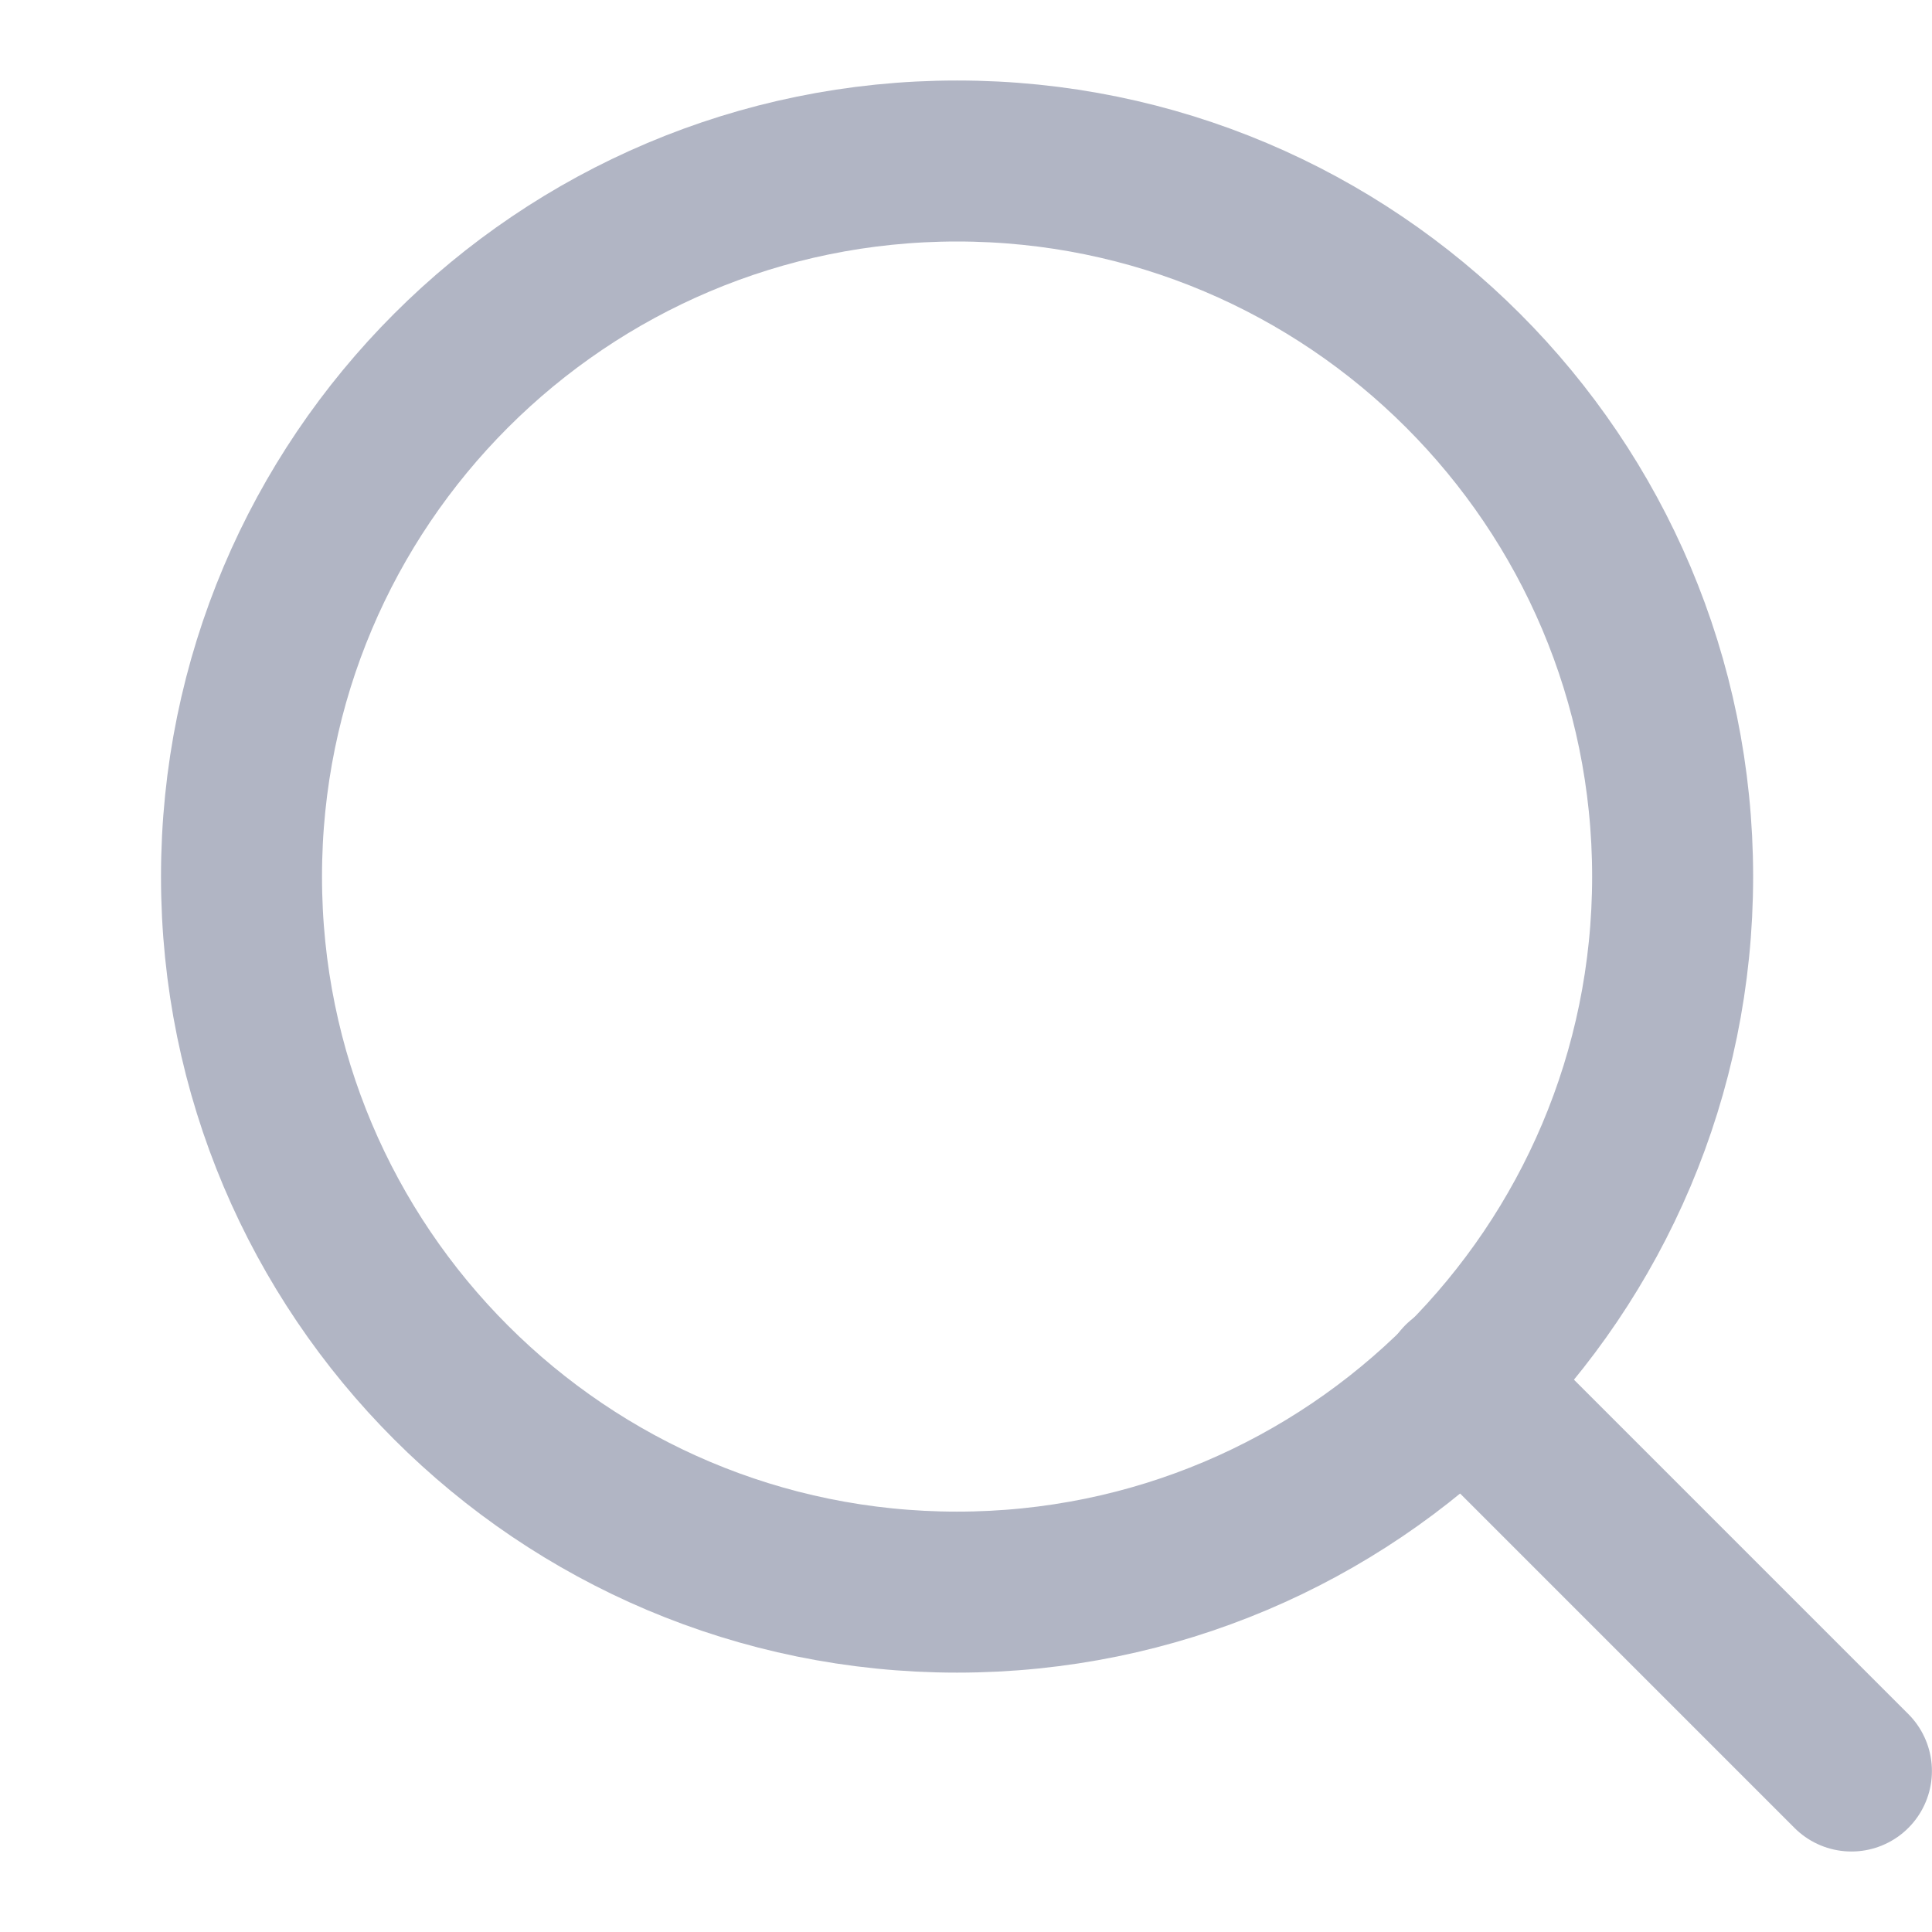
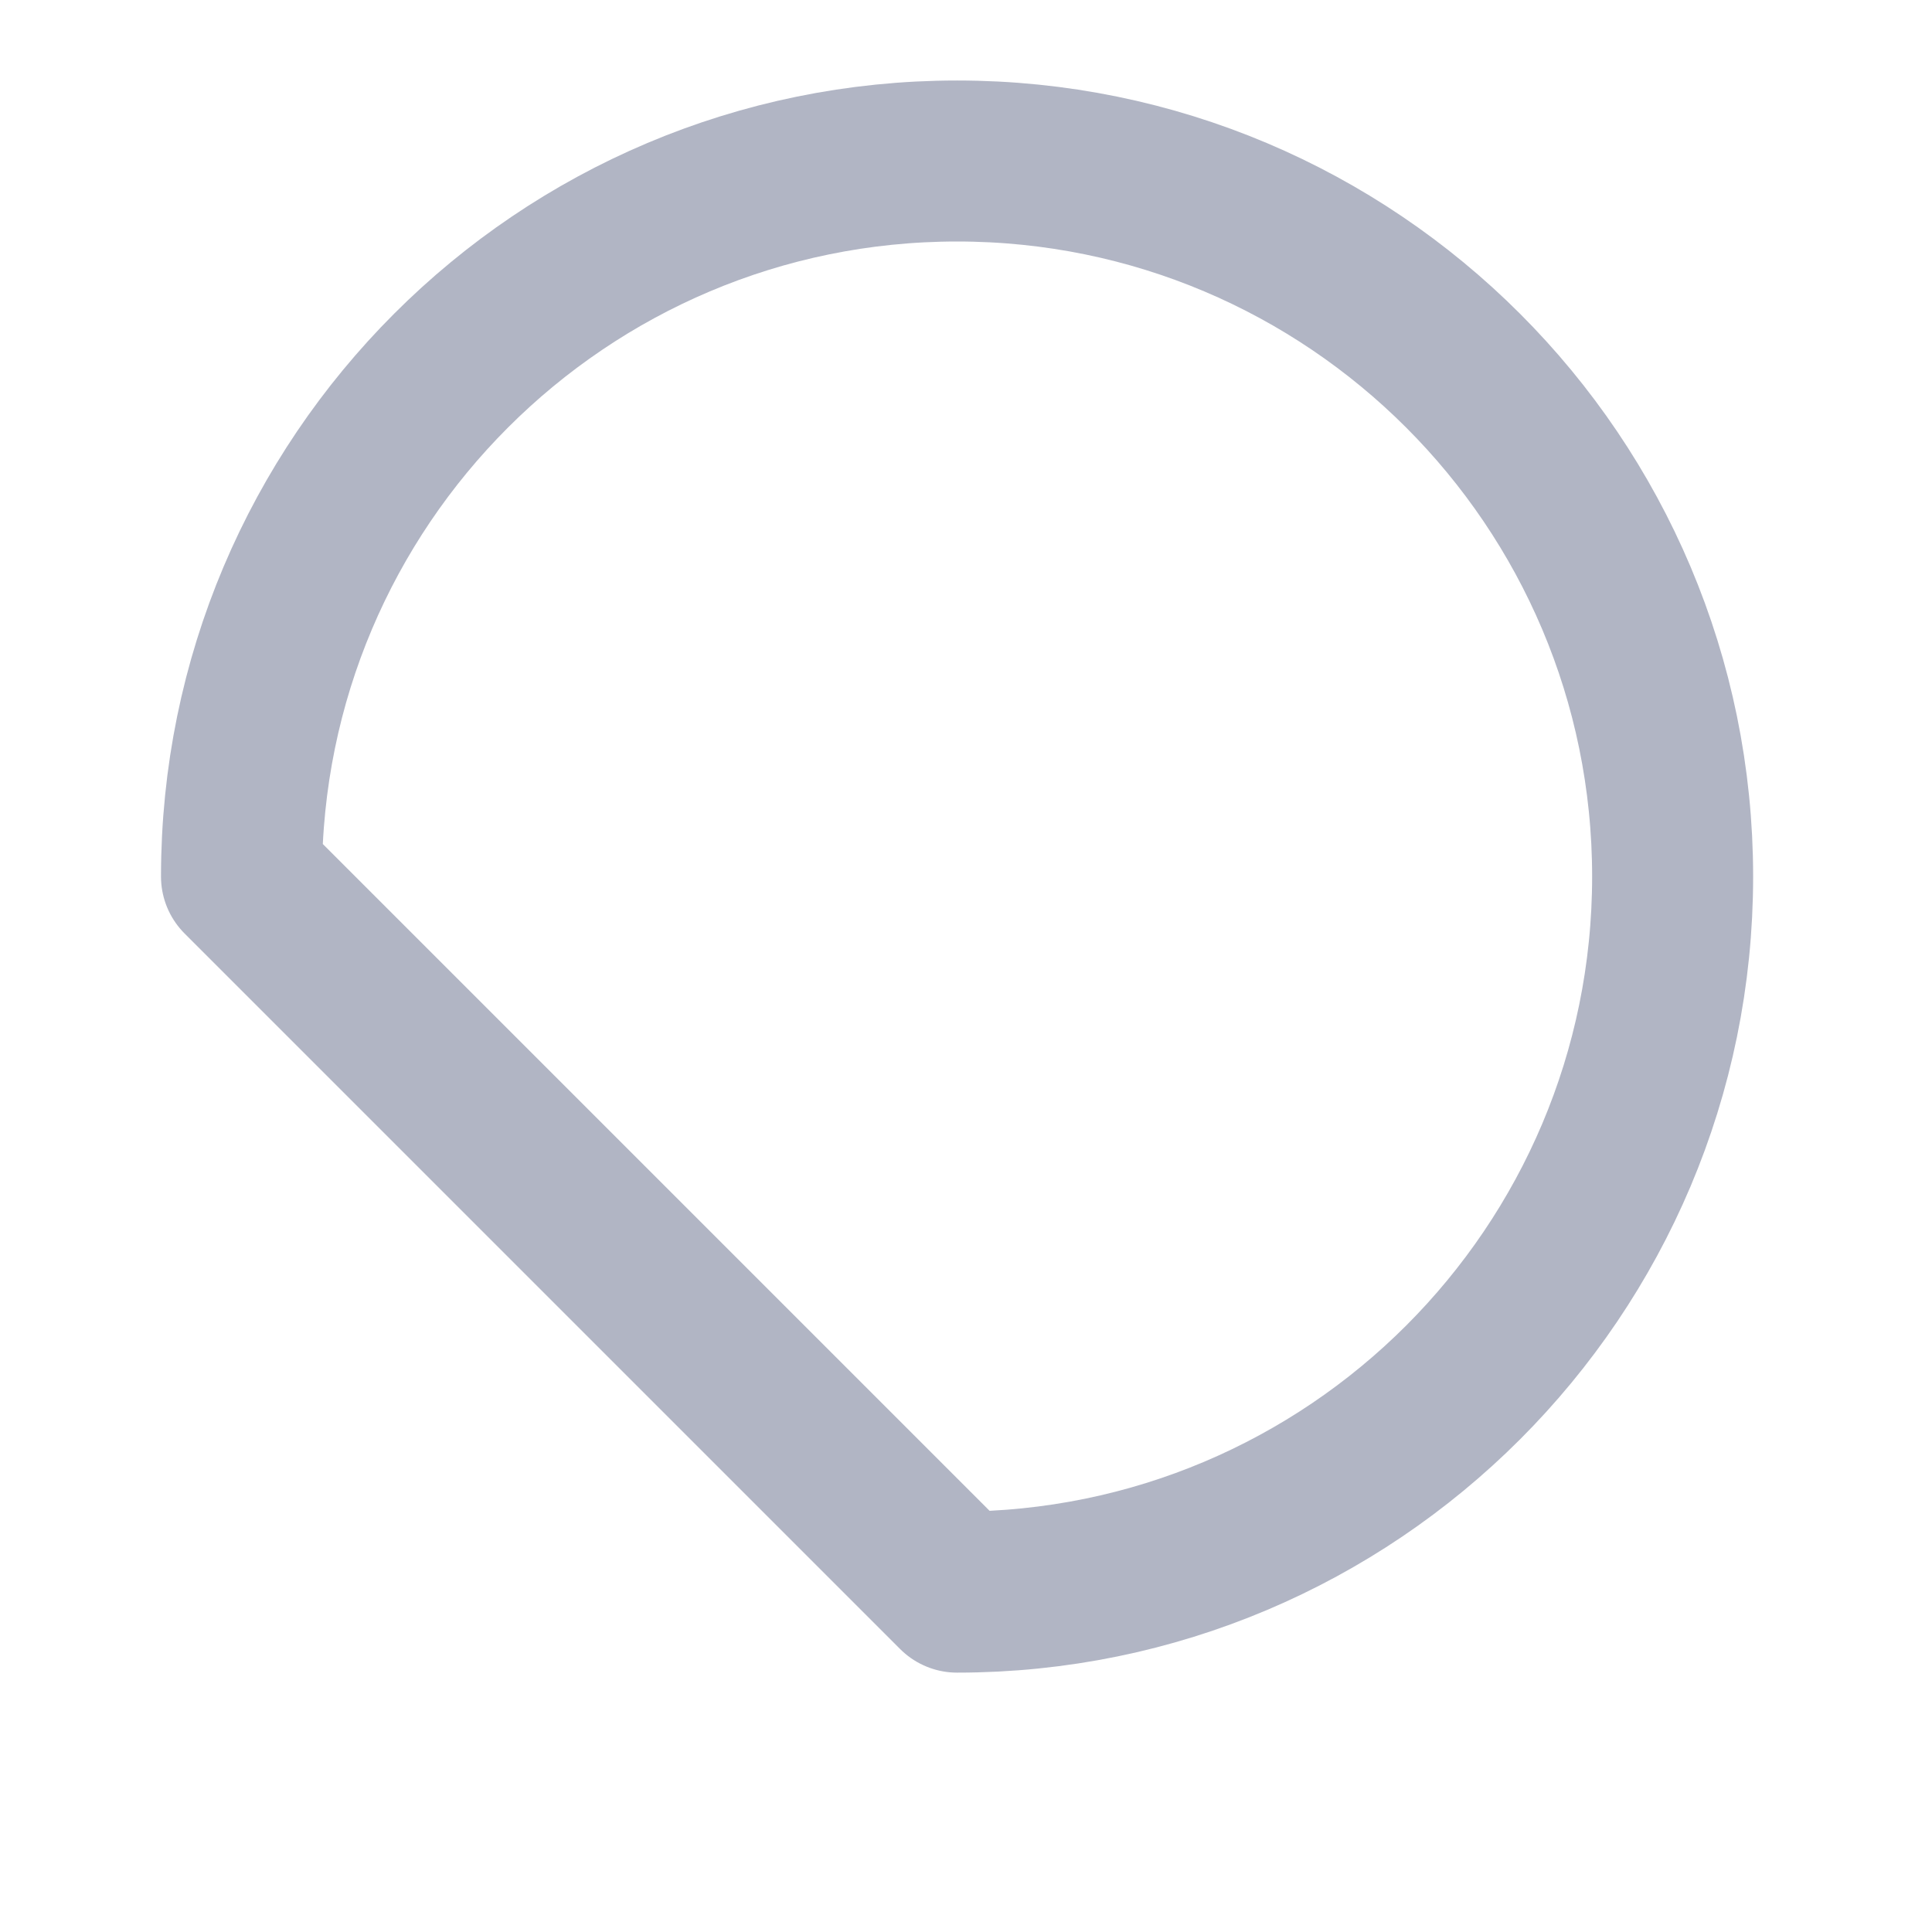
<svg xmlns="http://www.w3.org/2000/svg" width="24" height="24" viewBox="0 0 24 24" fill="none">
-   <path d="M11.889 19.778C16.798 19.778 20.778 15.798 20.778 10.889C20.778 5.98 16.798 2 11.889 2C6.98 2 3 5.98 3 10.889C3 15.798 6.98 19.778 11.889 19.778Z" stroke="#B1B5C4" stroke-width="2" stroke-linecap="round" stroke-linejoin="round" />
-   <path d="M22.999 22L18.166 17.167" stroke="#B1B5C4" stroke-width="2" stroke-linecap="round" stroke-linejoin="round" />
+   <path d="M11.889 19.778C16.798 19.778 20.778 15.798 20.778 10.889C20.778 5.98 16.798 2 11.889 2C6.98 2 3 5.98 3 10.889Z" stroke="#B1B5C4" stroke-width="2" stroke-linecap="round" stroke-linejoin="round" />
</svg>